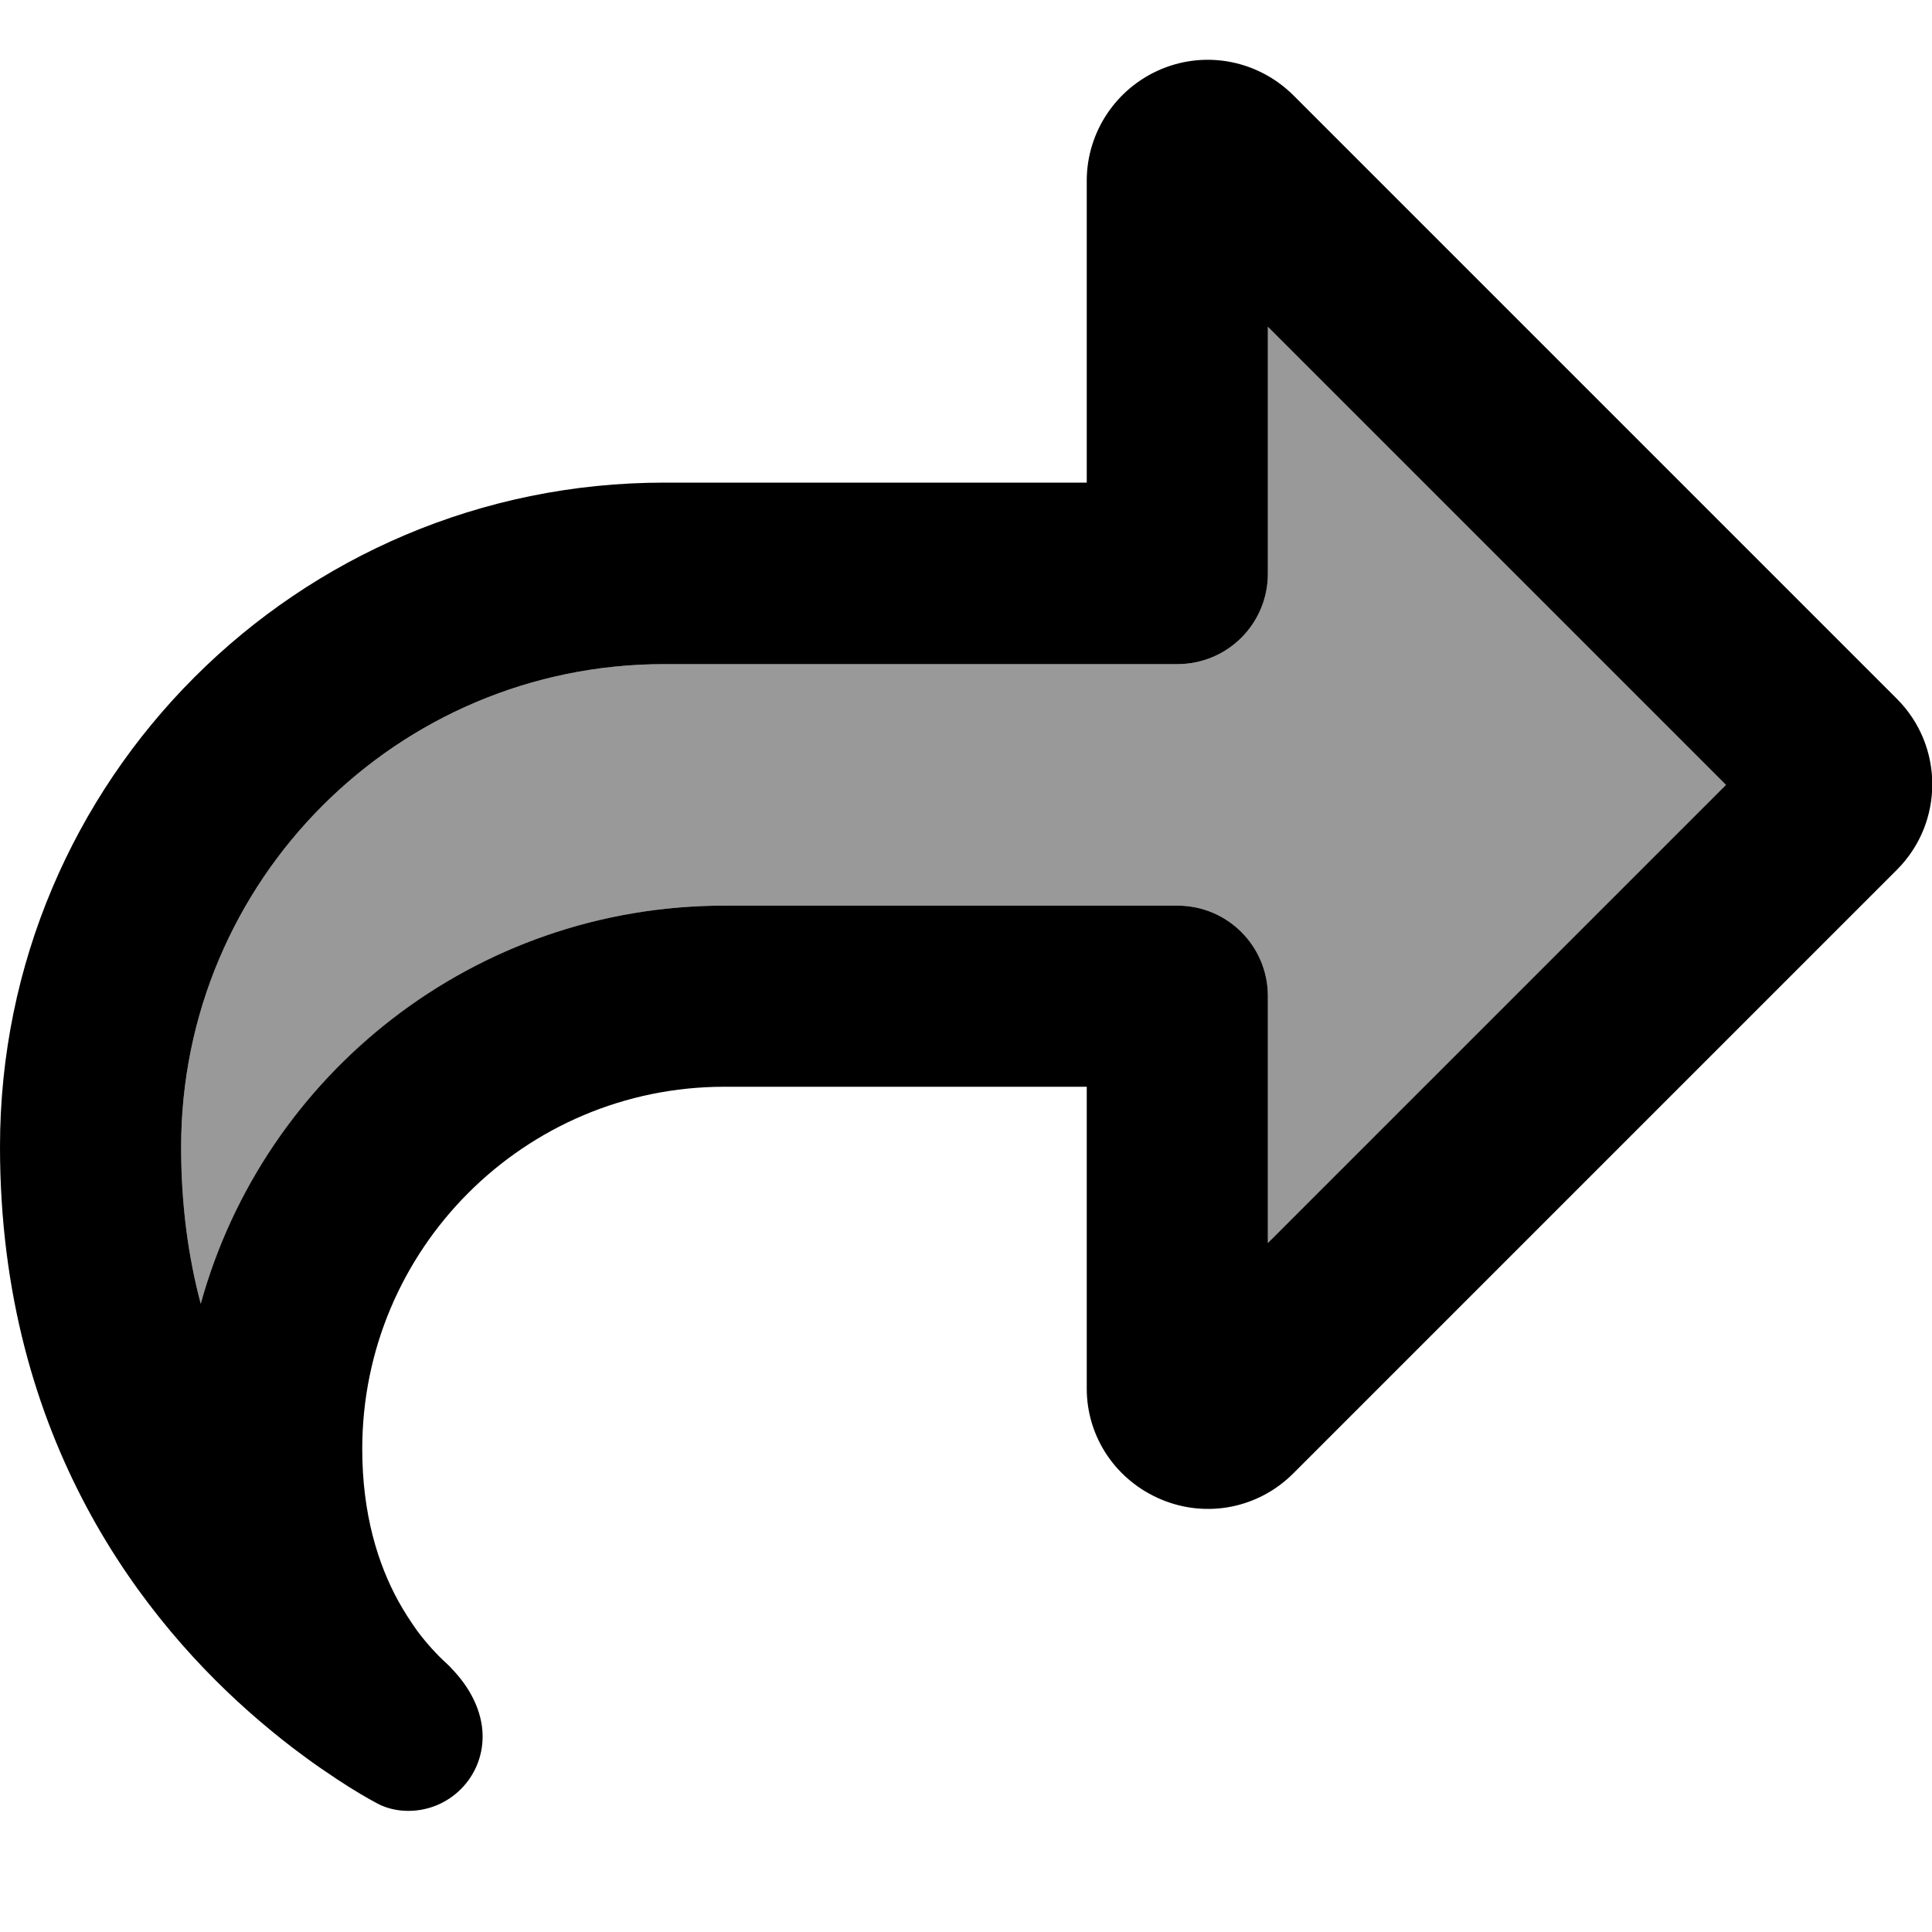
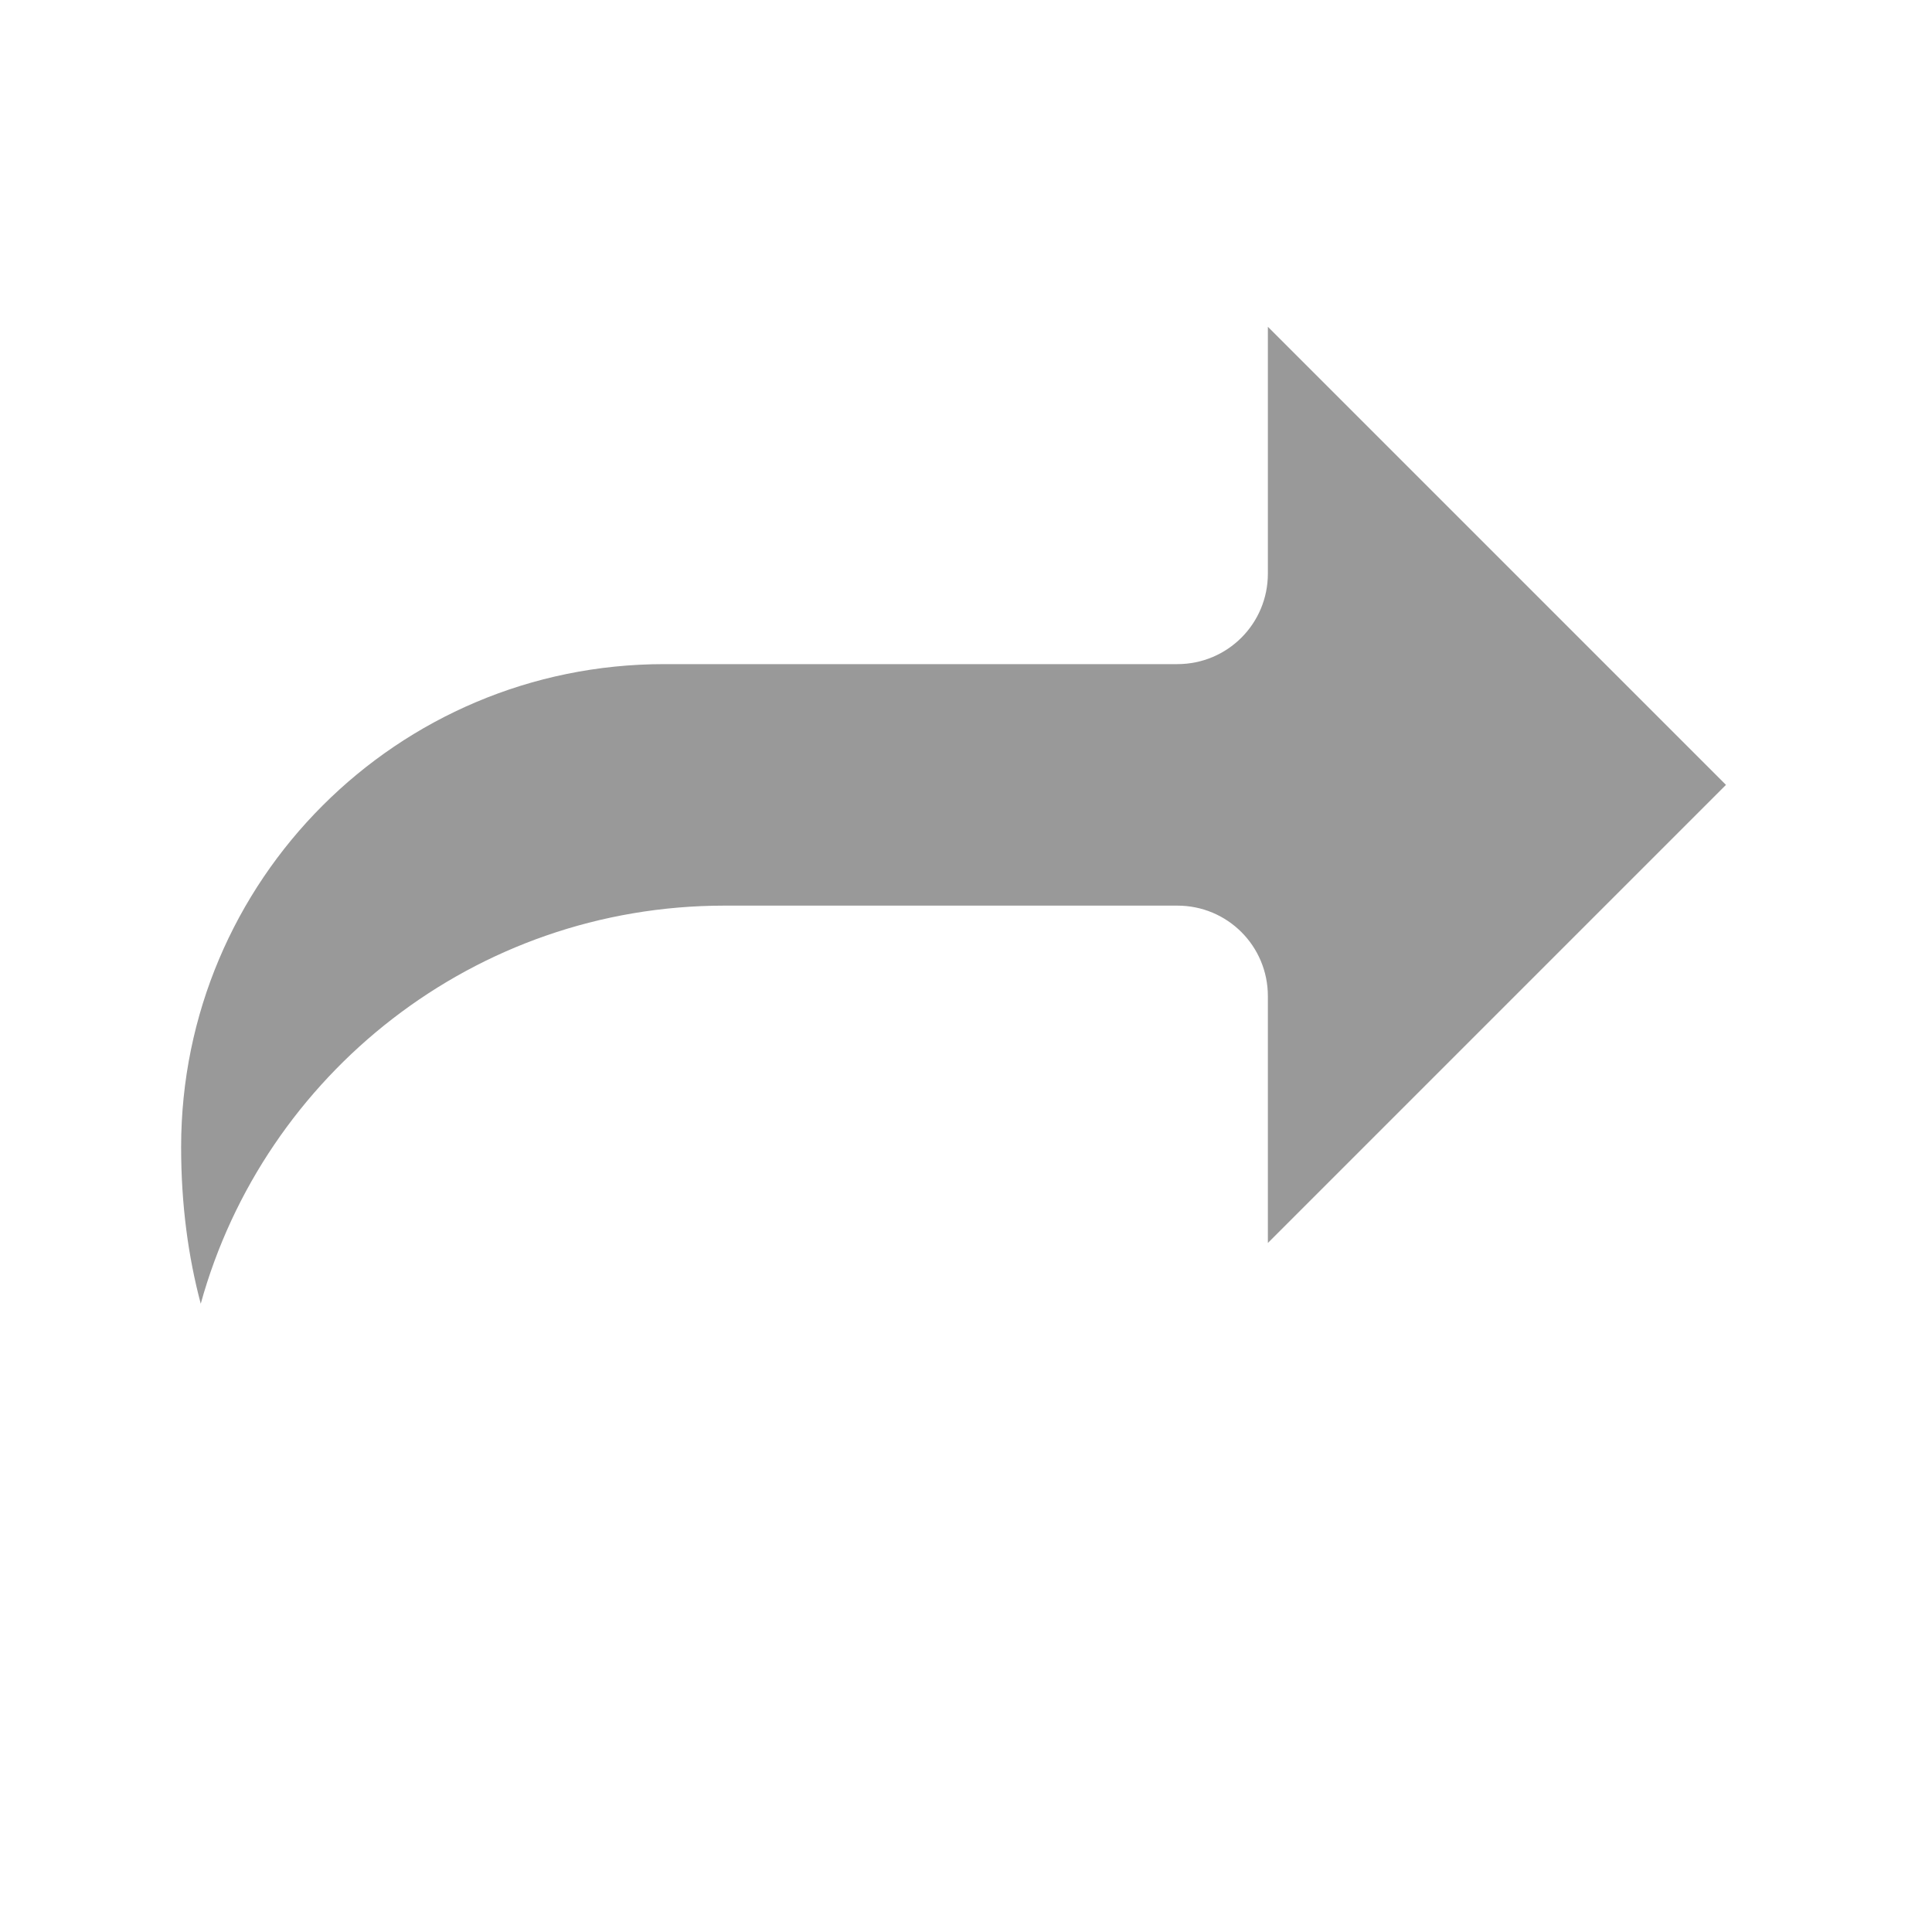
<svg xmlns="http://www.w3.org/2000/svg" viewBox="0 0 512 512">
  <path style="fill:currentColor;opacity:.4" d="M48 304C48 319.3 49.9 333.1 53.2 345.5 70 284.7 125.8 240 192 240l120 0c13.3 0 24 10.7 24 24L336 329.4 457.4 208 336 86.6 336 152c0 13.3-10.7 24-24 24l-136 0c-70.7 0-128 57.3-128 128z" />
-   <path style="fill:currentColor;opacity:1" d="M336 128l0 24c0 13.3-10.7 24-24 24l-136 0c-70.7 0-128 57.3-128 128 0 15.3 1.9 29.1 5.2 41.5 16.8-60.9 72.6-105.5 138.8-105.5l120 0c13.3 0 24 10.7 24 24L336 329.4 457.4 208 336 86.6 336 128zM256 288l-64 0c-53 0-96 43-96 96 0 17.3 4.2 30.5 9.5 40.2 1.6 2.9 3.3 5.5 5 7.9 2.6 3.5 5.3 6.4 7.7 8.6 .5 .5 1 .9 1.4 1.4 4.8 4.9 8.3 11.3 8.3 18.1 0 10.9-8.8 19.7-19.7 19.7-2.8 0-5.6-.6-8.1-1.9-2.6-1.4-6.3-3.5-10.8-6.5-2.7-1.8-5.7-3.8-8.9-6.2-3.7-2.7-7.6-5.8-11.7-9.3-30.2-25.8-68.7-74.1-68.7-152.1 0-97.2 78.8-176 176-176l112 0 0-80c0-12.9 7.8-24.6 19.8-29.6s25.7-2.2 34.9 6.9l160 160c12.5 12.5 12.5 32.8 0 45.3l-160 160c-9.2 9.2-22.9 11.9-34.9 6.9S288 380.9 288 368l0-80-32 0z" />
</svg>